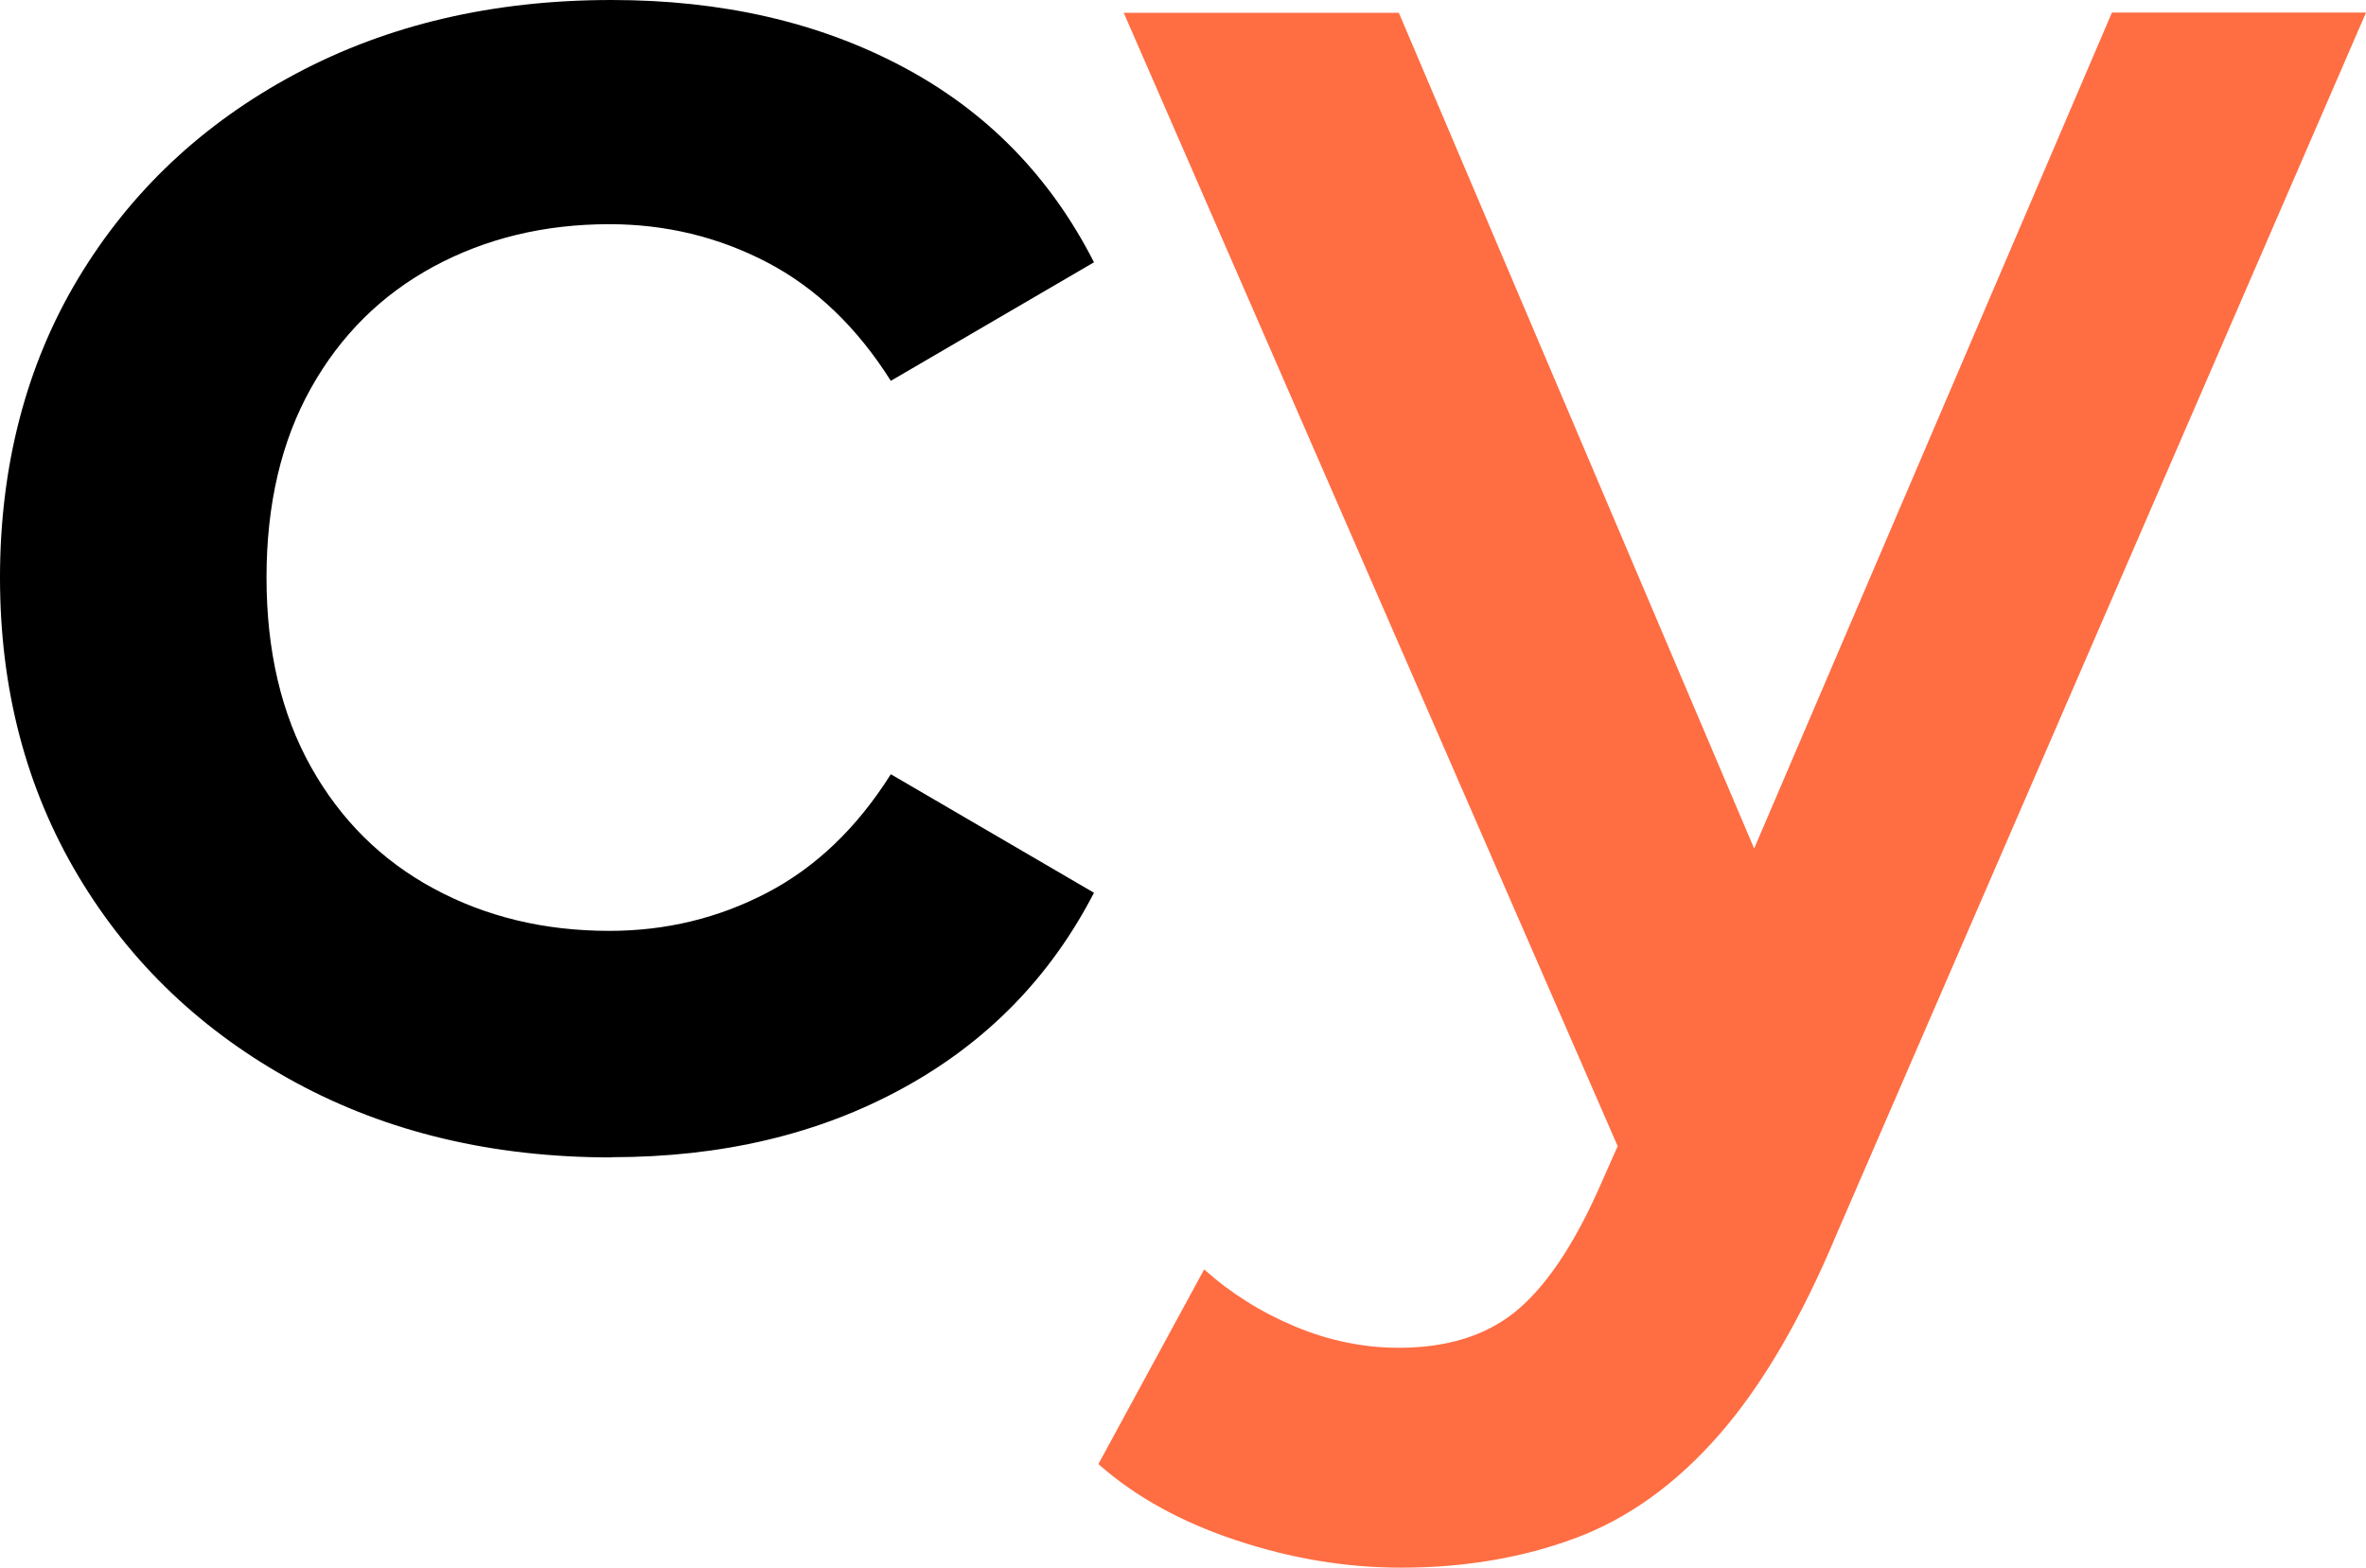
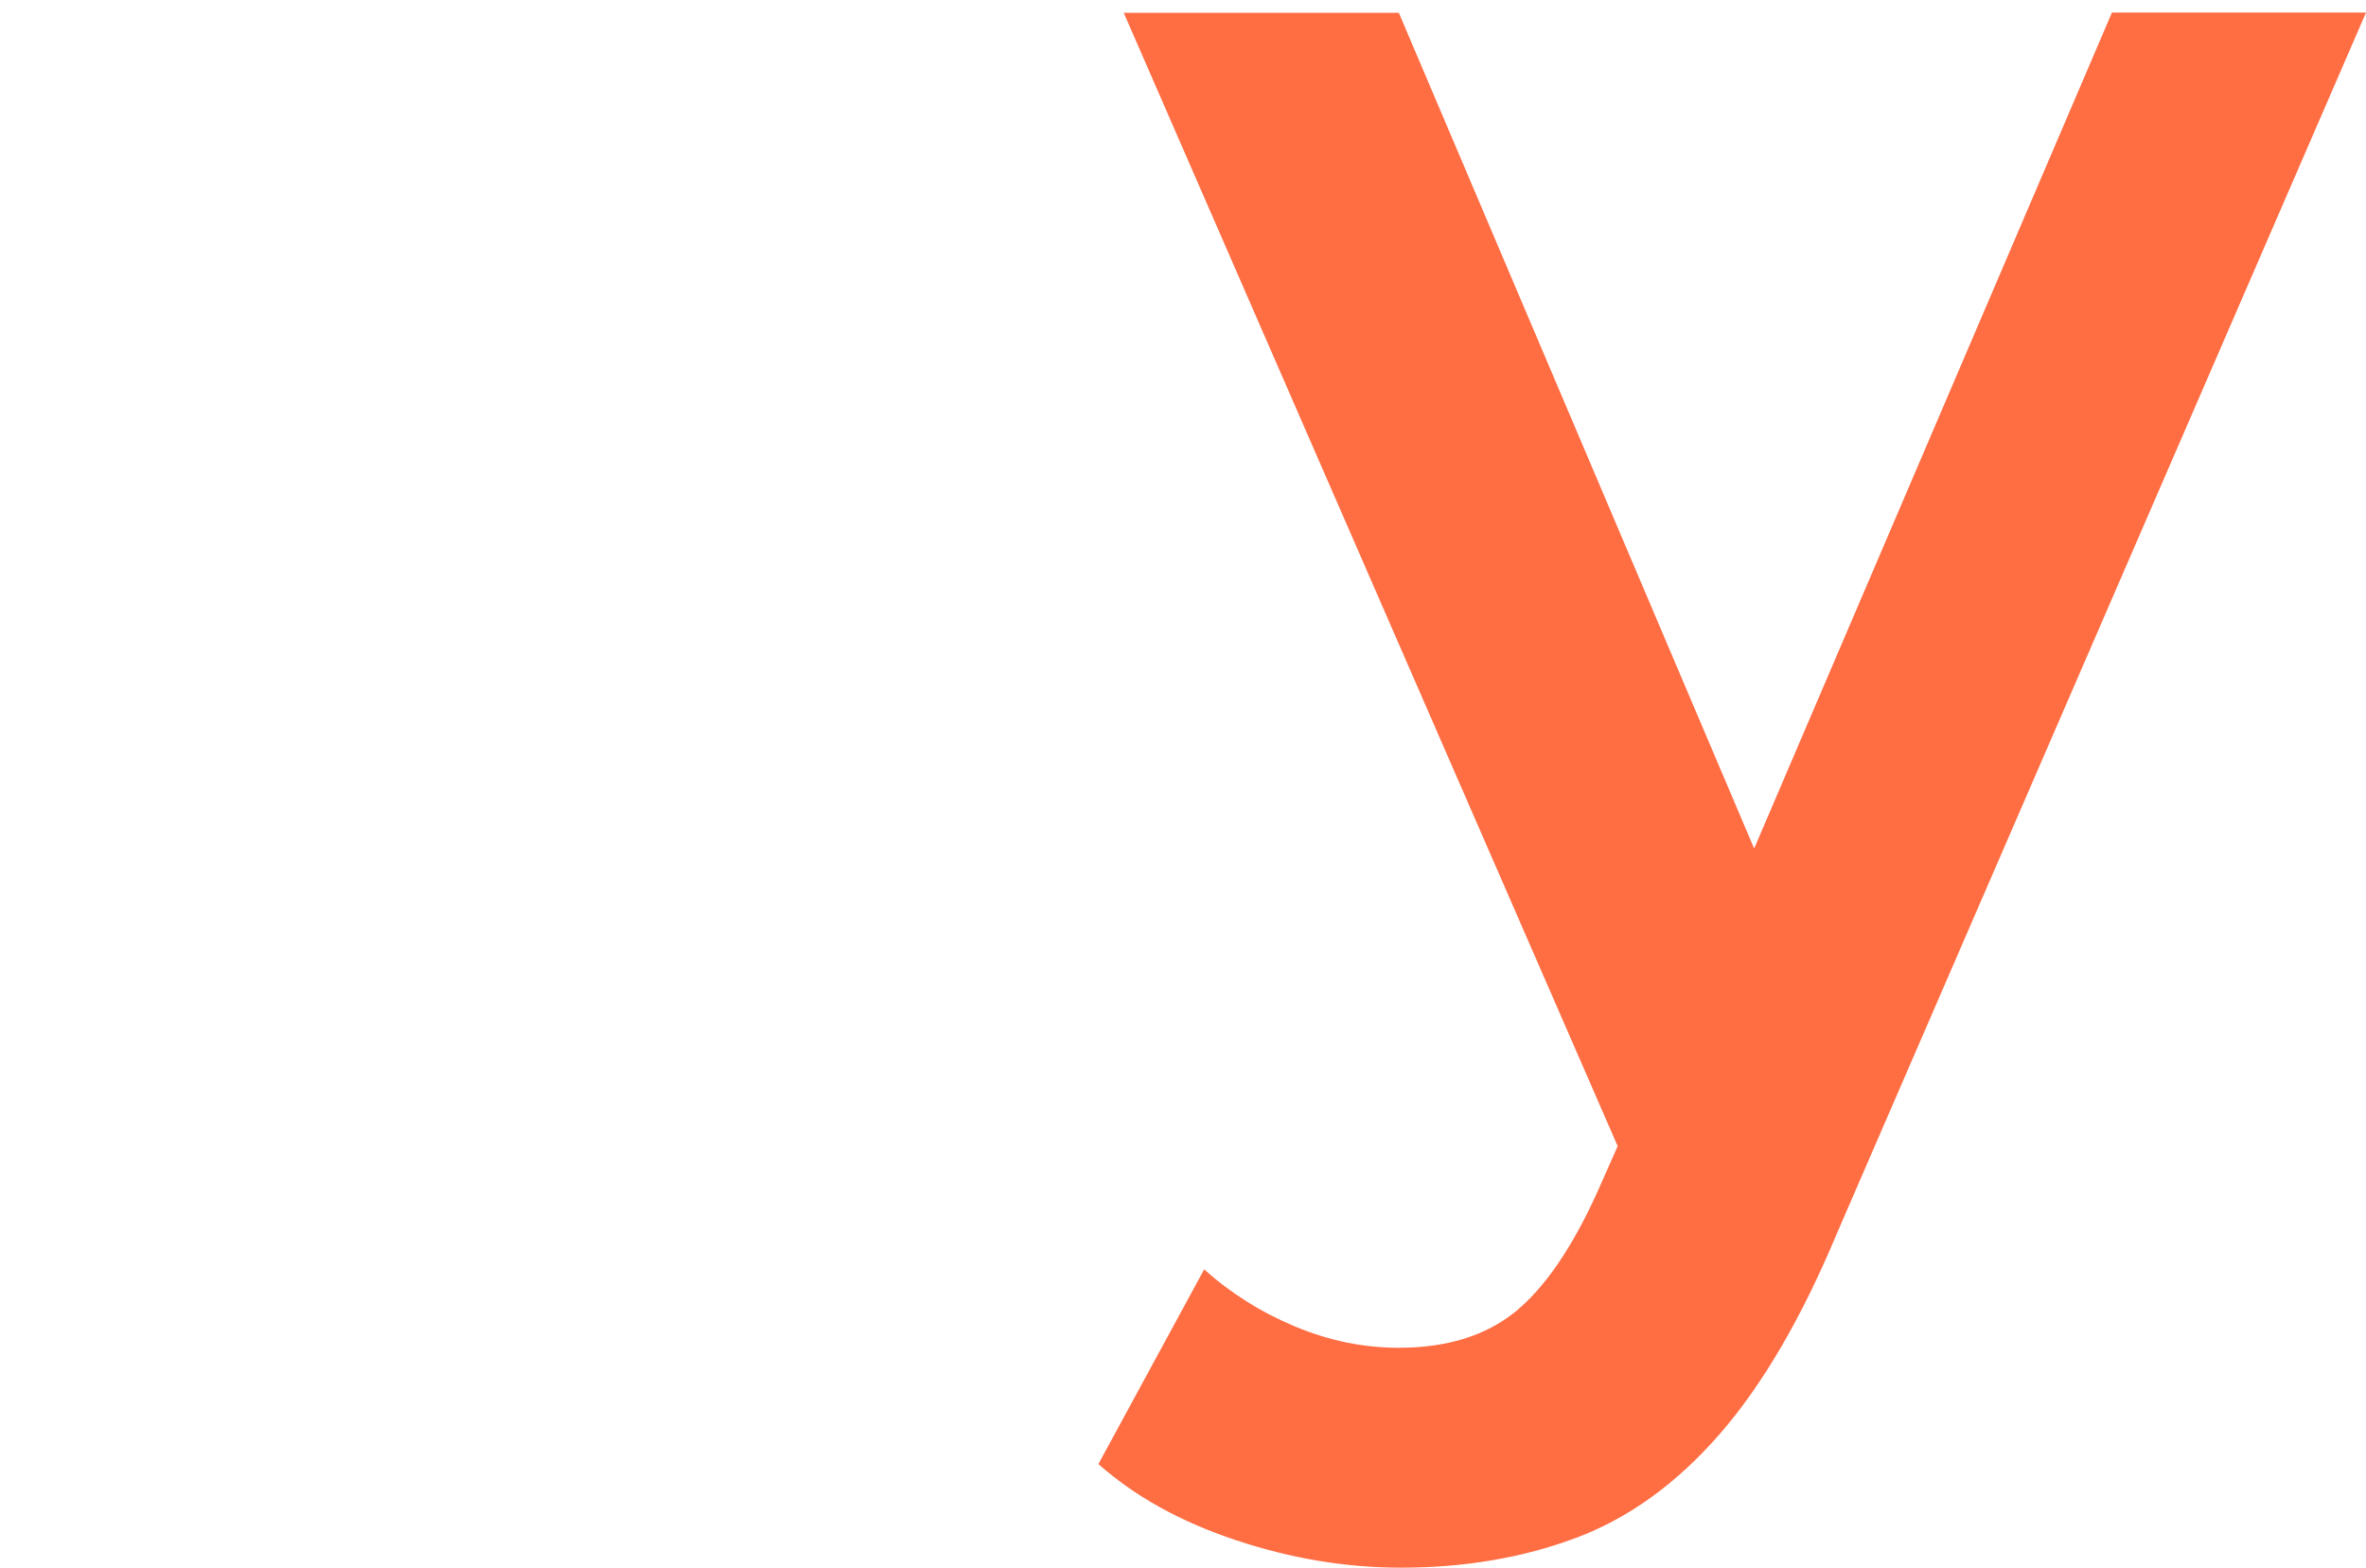
<svg xmlns="http://www.w3.org/2000/svg" id="Layer_1" data-name="Layer 1" viewBox="97 115.69 220.34 146.01">
  <defs>
    <style>
      .cls-1, .cls-2 {
        stroke-width: 0px;
      }

      .cls-2 {
        fill: #ff6d43;
      }
    </style>
  </defs>
  <g>
-     <path class="cls-1" d="m153.95,223.49c-11.03,0-20.86-2.33-29.46-7s-15.34-11.07-20.2-19.21c-4.86-8.14-7.29-17.41-7.29-27.79s2.43-19.8,7.29-27.88c4.86-8.08,11.59-14.42,20.2-19.02,8.6-4.6,18.43-6.9,29.46-6.9,10.25,0,19.28,2.06,27.1,6.21,7.81,4.14,13.76,10.22,17.83,18.22l-18.92,11.04c-3.15-4.99-6.99-8.67-11.53-11.04-4.53-2.36-9.43-3.55-14.68-3.55-6.05,0-11.5,1.32-16.36,3.94-4.86,2.63-8.67,6.4-11.43,11.33s-4.14,10.81-4.14,17.64,1.38,12.71,4.14,17.64,6.57,8.71,11.43,11.33c4.86,2.63,10.31,3.94,16.36,3.94,5.25,0,10.15-1.18,14.68-3.55,4.53-2.36,8.38-6.04,11.53-11.04l18.92,11.04c-4.07,7.88-10.02,13.96-17.83,18.22-7.82,4.28-16.85,6.41-27.1,6.41Z" />
    <path class="cls-2" d="m293.67,116.88l-33.31,77.84-33.09-77.84h-25.62l46,105.56-1.86,4.2c-2.37,5.25-4.93,8.99-7.68,11.23-2.76,2.23-6.37,3.35-10.84,3.35-3.29,0-6.5-.66-9.66-1.98s-5.98-3.09-8.47-5.32l-9.85,18.13c3.41,3.02,7.68,5.39,12.81,7.09,5.13,1.71,10.25,2.56,15.37,2.56,5.91,0,11.33-.92,16.26-2.76s9.39-5.06,13.4-9.66c4.01-4.6,7.65-10.84,10.94-18.72l49.27-113.7h-23.65Z" />
  </g>
</svg>